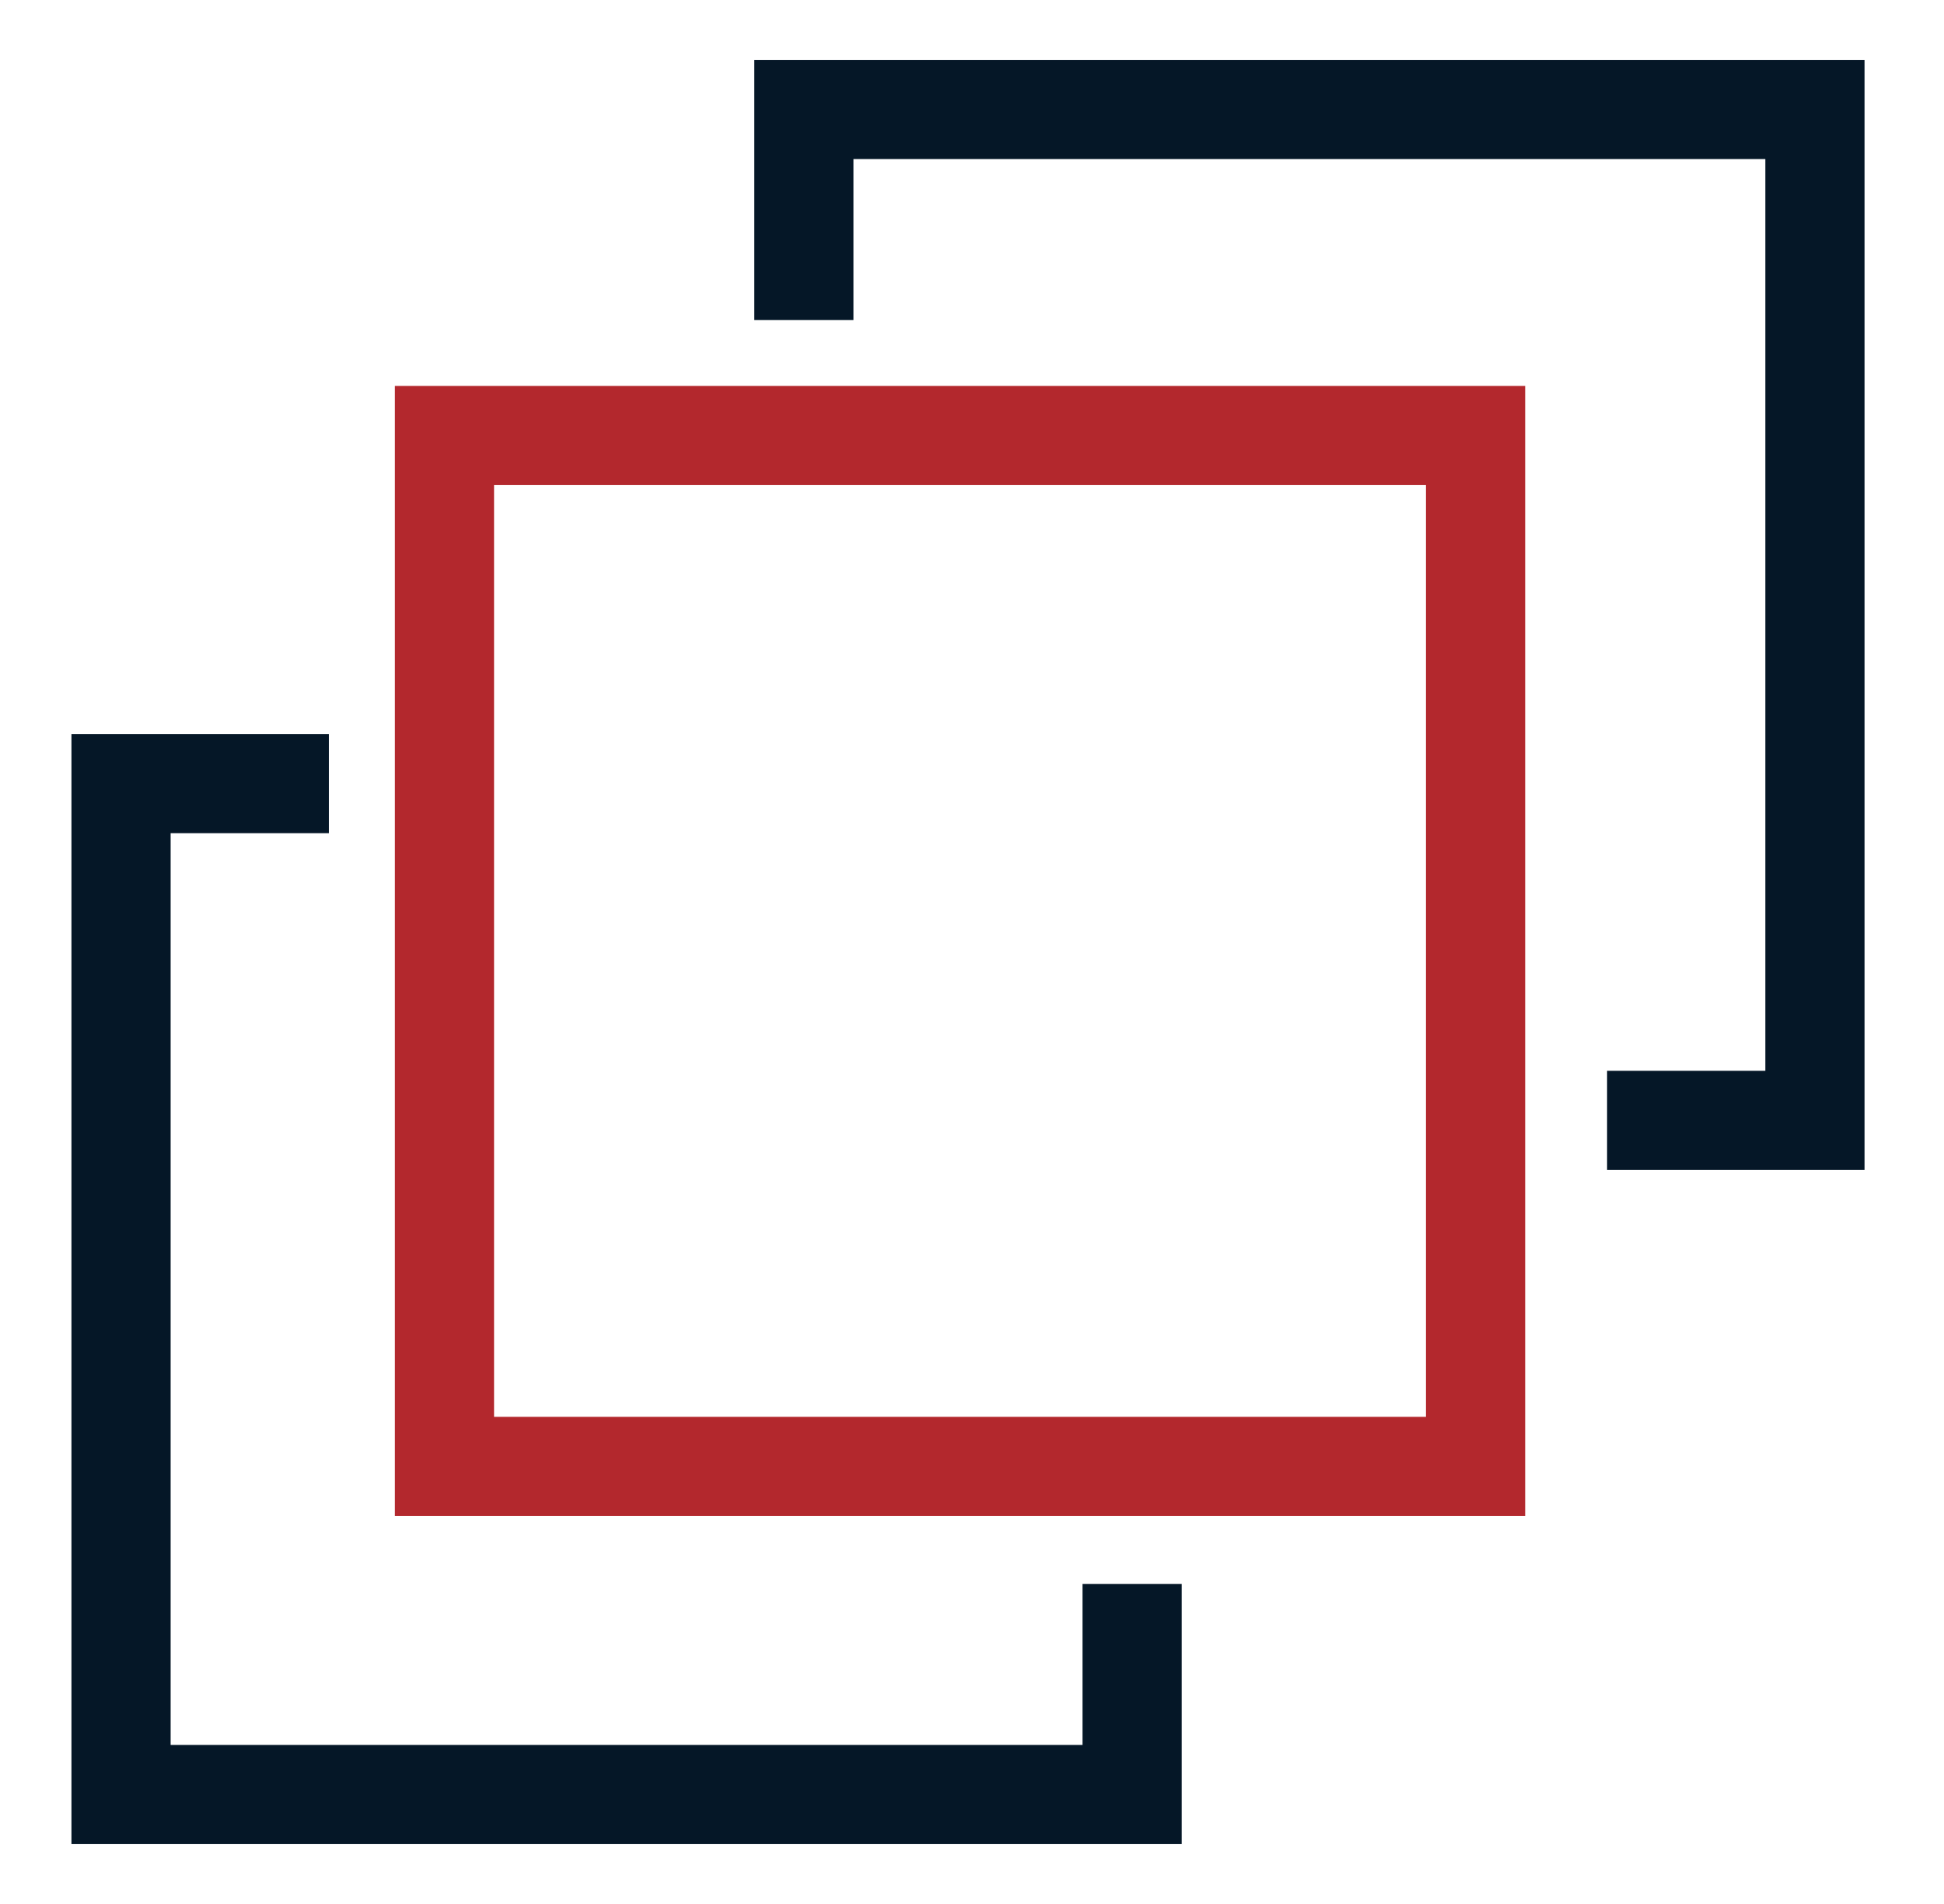
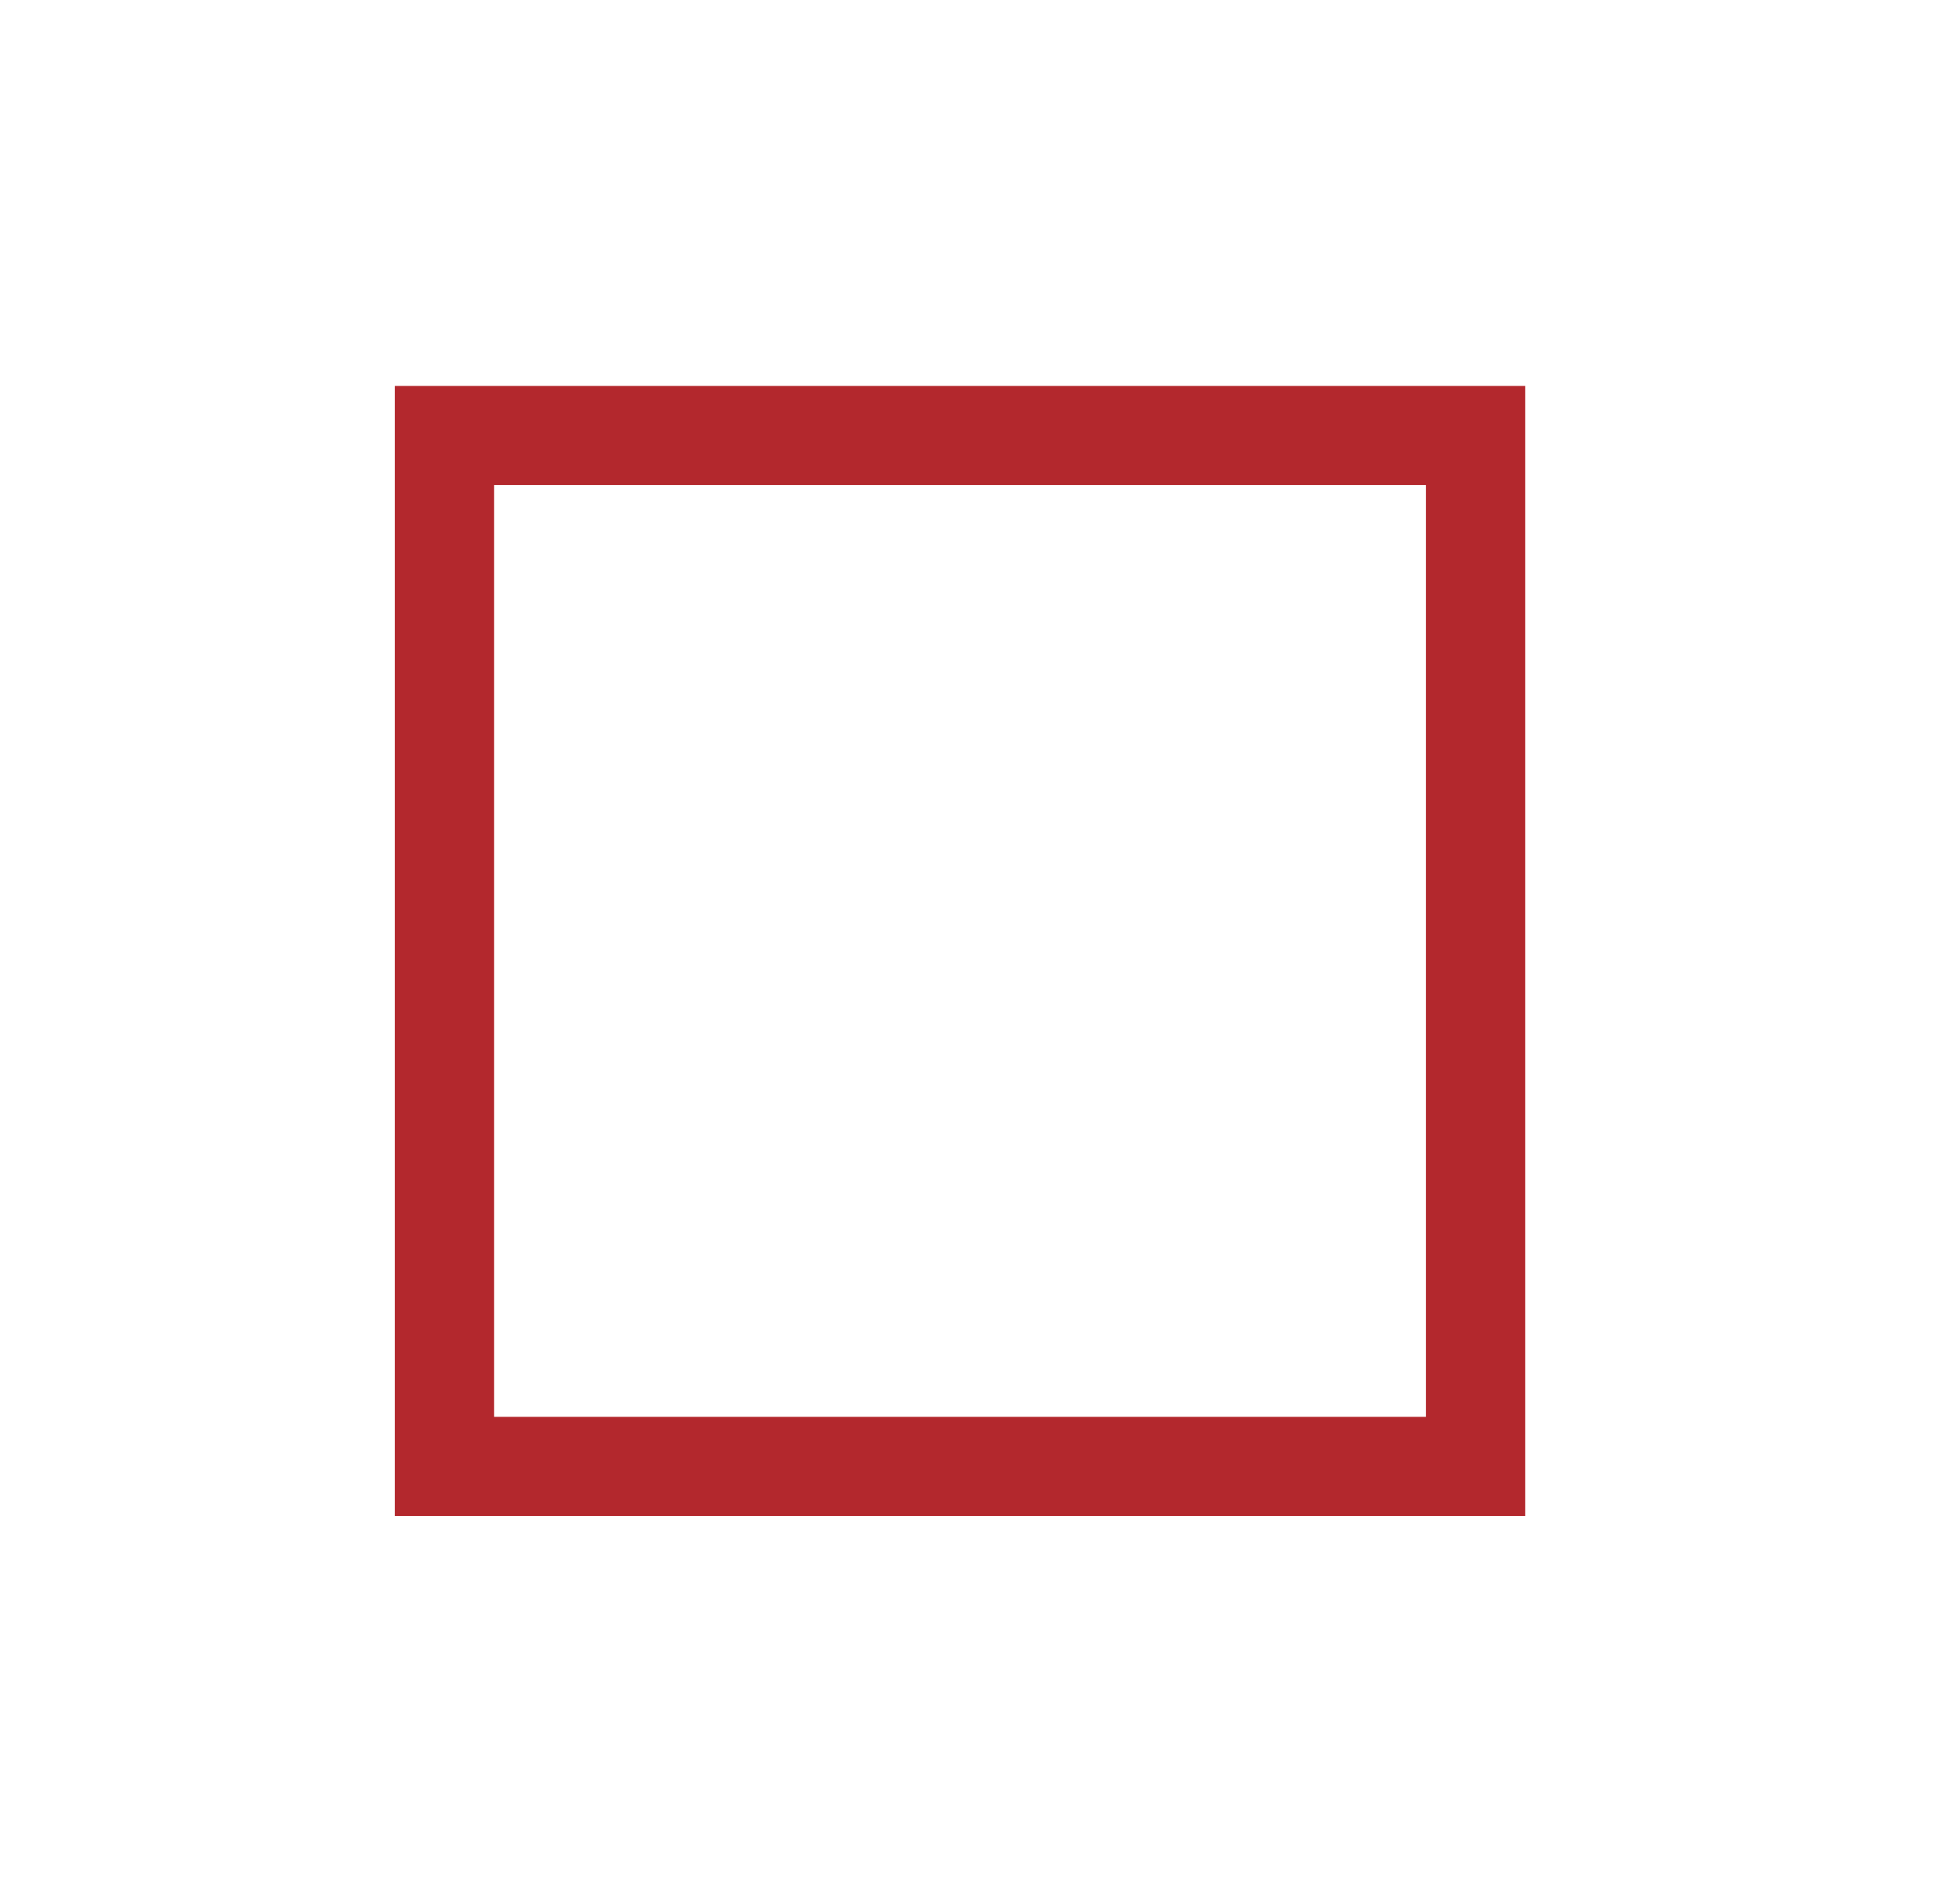
<svg xmlns="http://www.w3.org/2000/svg" width="49" height="48" viewBox="0 0 49 48" fill="none">
  <path fill-rule="evenodd" clip-rule="evenodd" d="M35.943 12.229H12.453V35.719H35.943V12.229ZM9.953 9.729V38.219H38.443V9.729H9.953Z" fill="#B3282D" />
-   <path fill-rule="evenodd" clip-rule="evenodd" d="M46.997 1.51H19.012V8.069H21.512V4.01H44.497V26.995H40.508V29.495H46.997V1.51ZM1.801 46.49L29.786 46.49V39.931H27.286V43.99L4.301 43.99L4.301 21.005H8.29V18.505H1.801L1.801 46.49Z" fill="#051727" />
</svg>